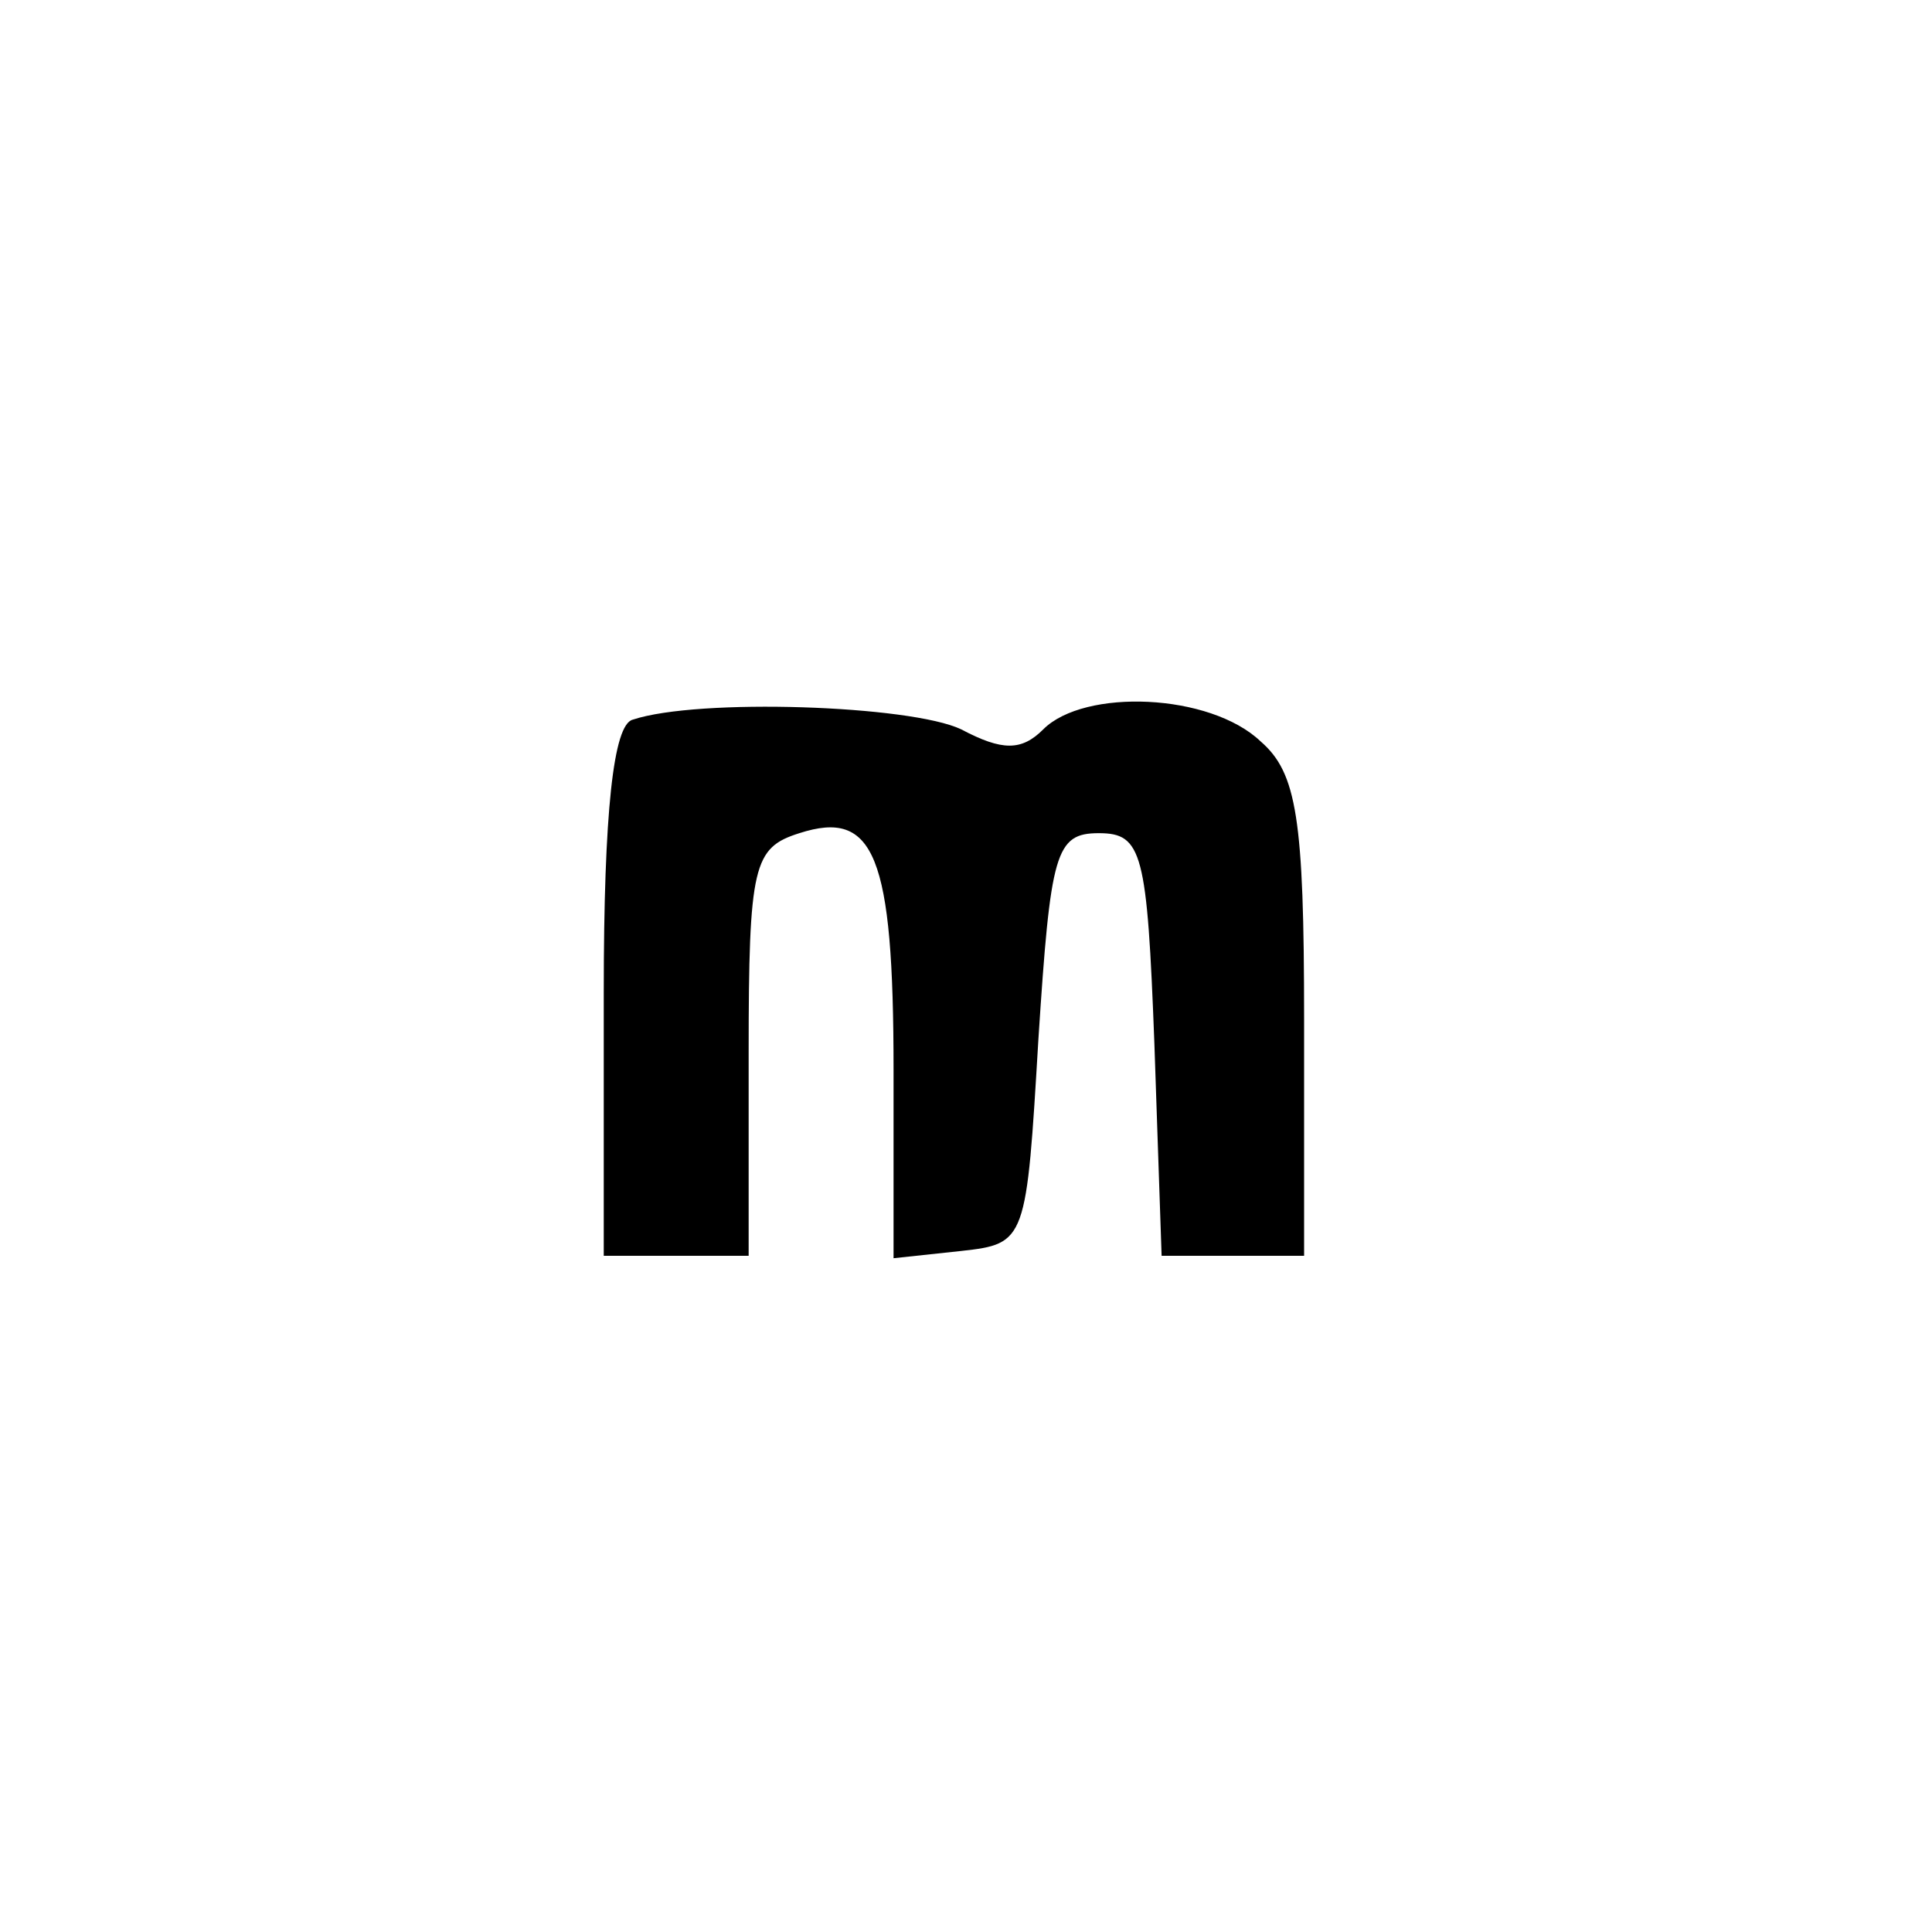
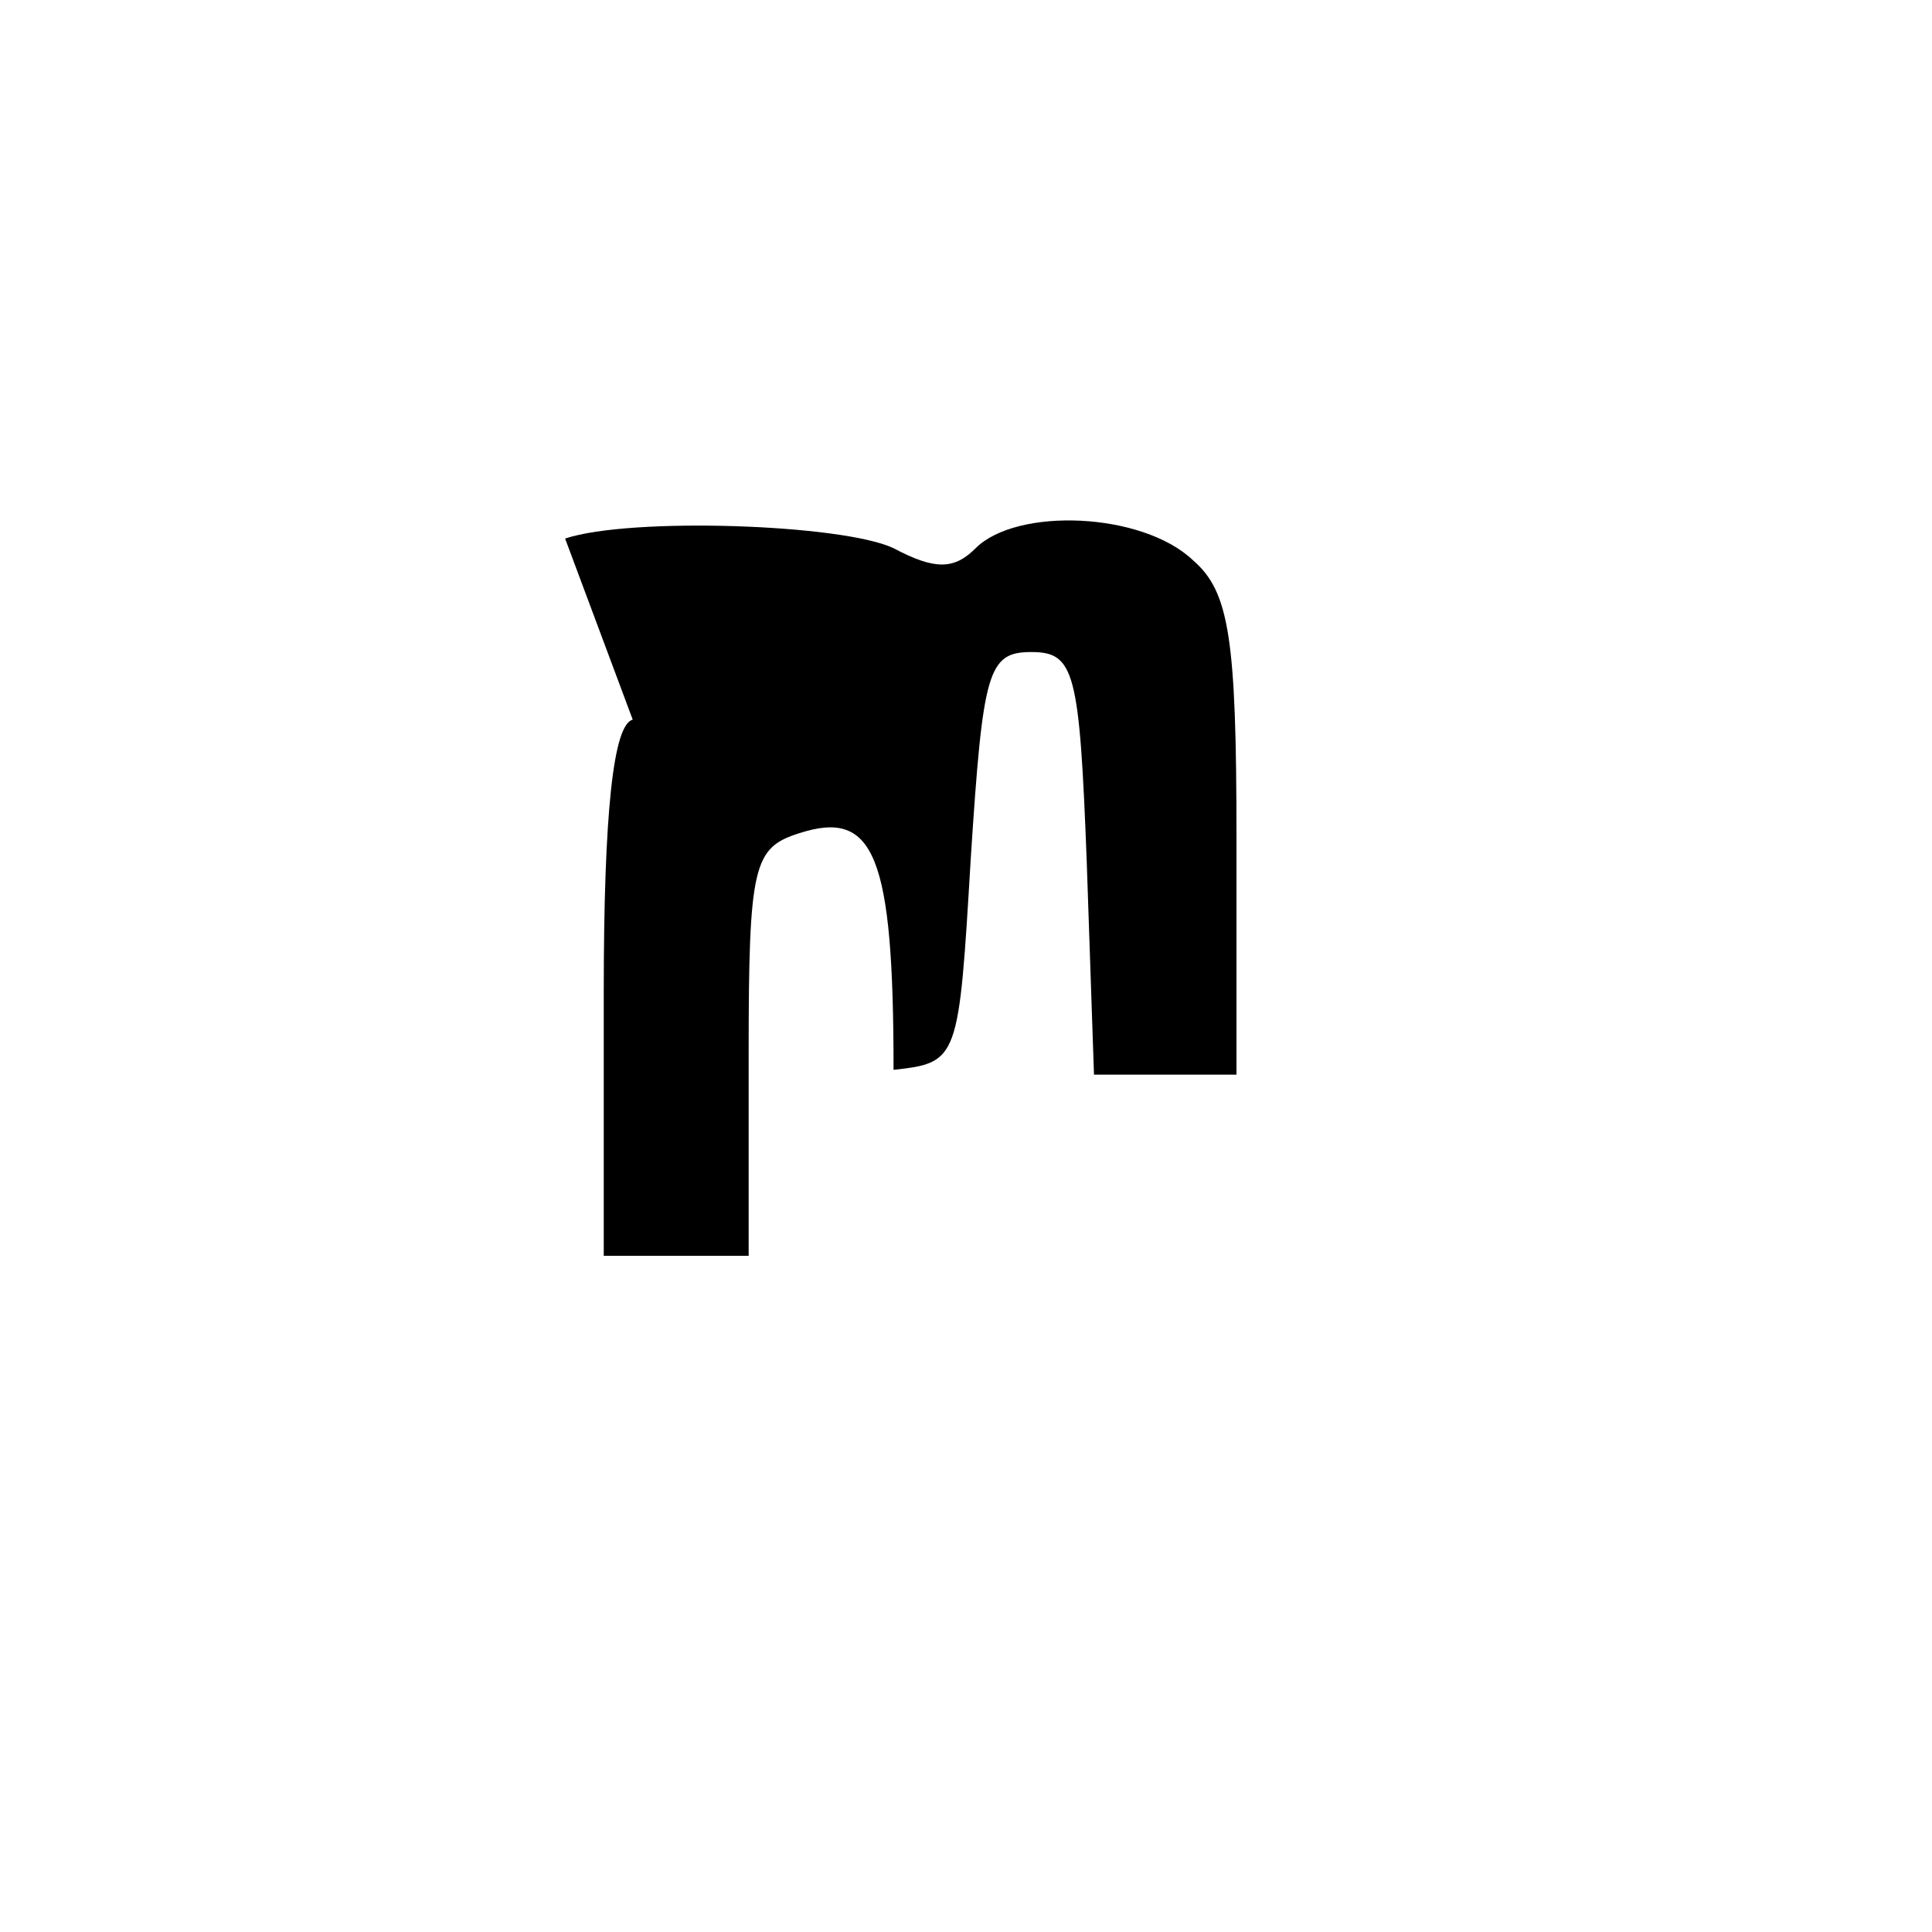
<svg xmlns="http://www.w3.org/2000/svg" version="1.0" width="80pt" height="80pt" viewBox="0 0 80 80" preserveAspectRatio="xMidYMid meet">
  <g transform="translate(0,80) scale(0.1,-0.1)" fill="#000000" stroke="none">
-     <path d="M262 502 c-8 -2 -12 -38 -12 -113 l0 -109 30 0 30 0 0 84 c0 78 2 85 21 91 31 10 39 -9 39 -98 l0 -78 28 3 c27 3 27 4 32 88 5 77 7 85 25 85 18 0 20 -8 23 -87 l3 -88 29 0 30 0 0 98 c0 83 -3 102 -18 115 -21 20 -73 22 -90 5 -9 -9 -17 -9 -34 0 -21 10 -109 13 -136 4z" />
+     <path d="M262 502 c-8 -2 -12 -38 -12 -113 l0 -109 30 0 30 0 0 84 c0 78 2 85 21 91 31 10 39 -9 39 -98 c27 3 27 4 32 88 5 77 7 85 25 85 18 0 20 -8 23 -87 l3 -88 29 0 30 0 0 98 c0 83 -3 102 -18 115 -21 20 -73 22 -90 5 -9 -9 -17 -9 -34 0 -21 10 -109 13 -136 4z" />
  </g>
</svg>